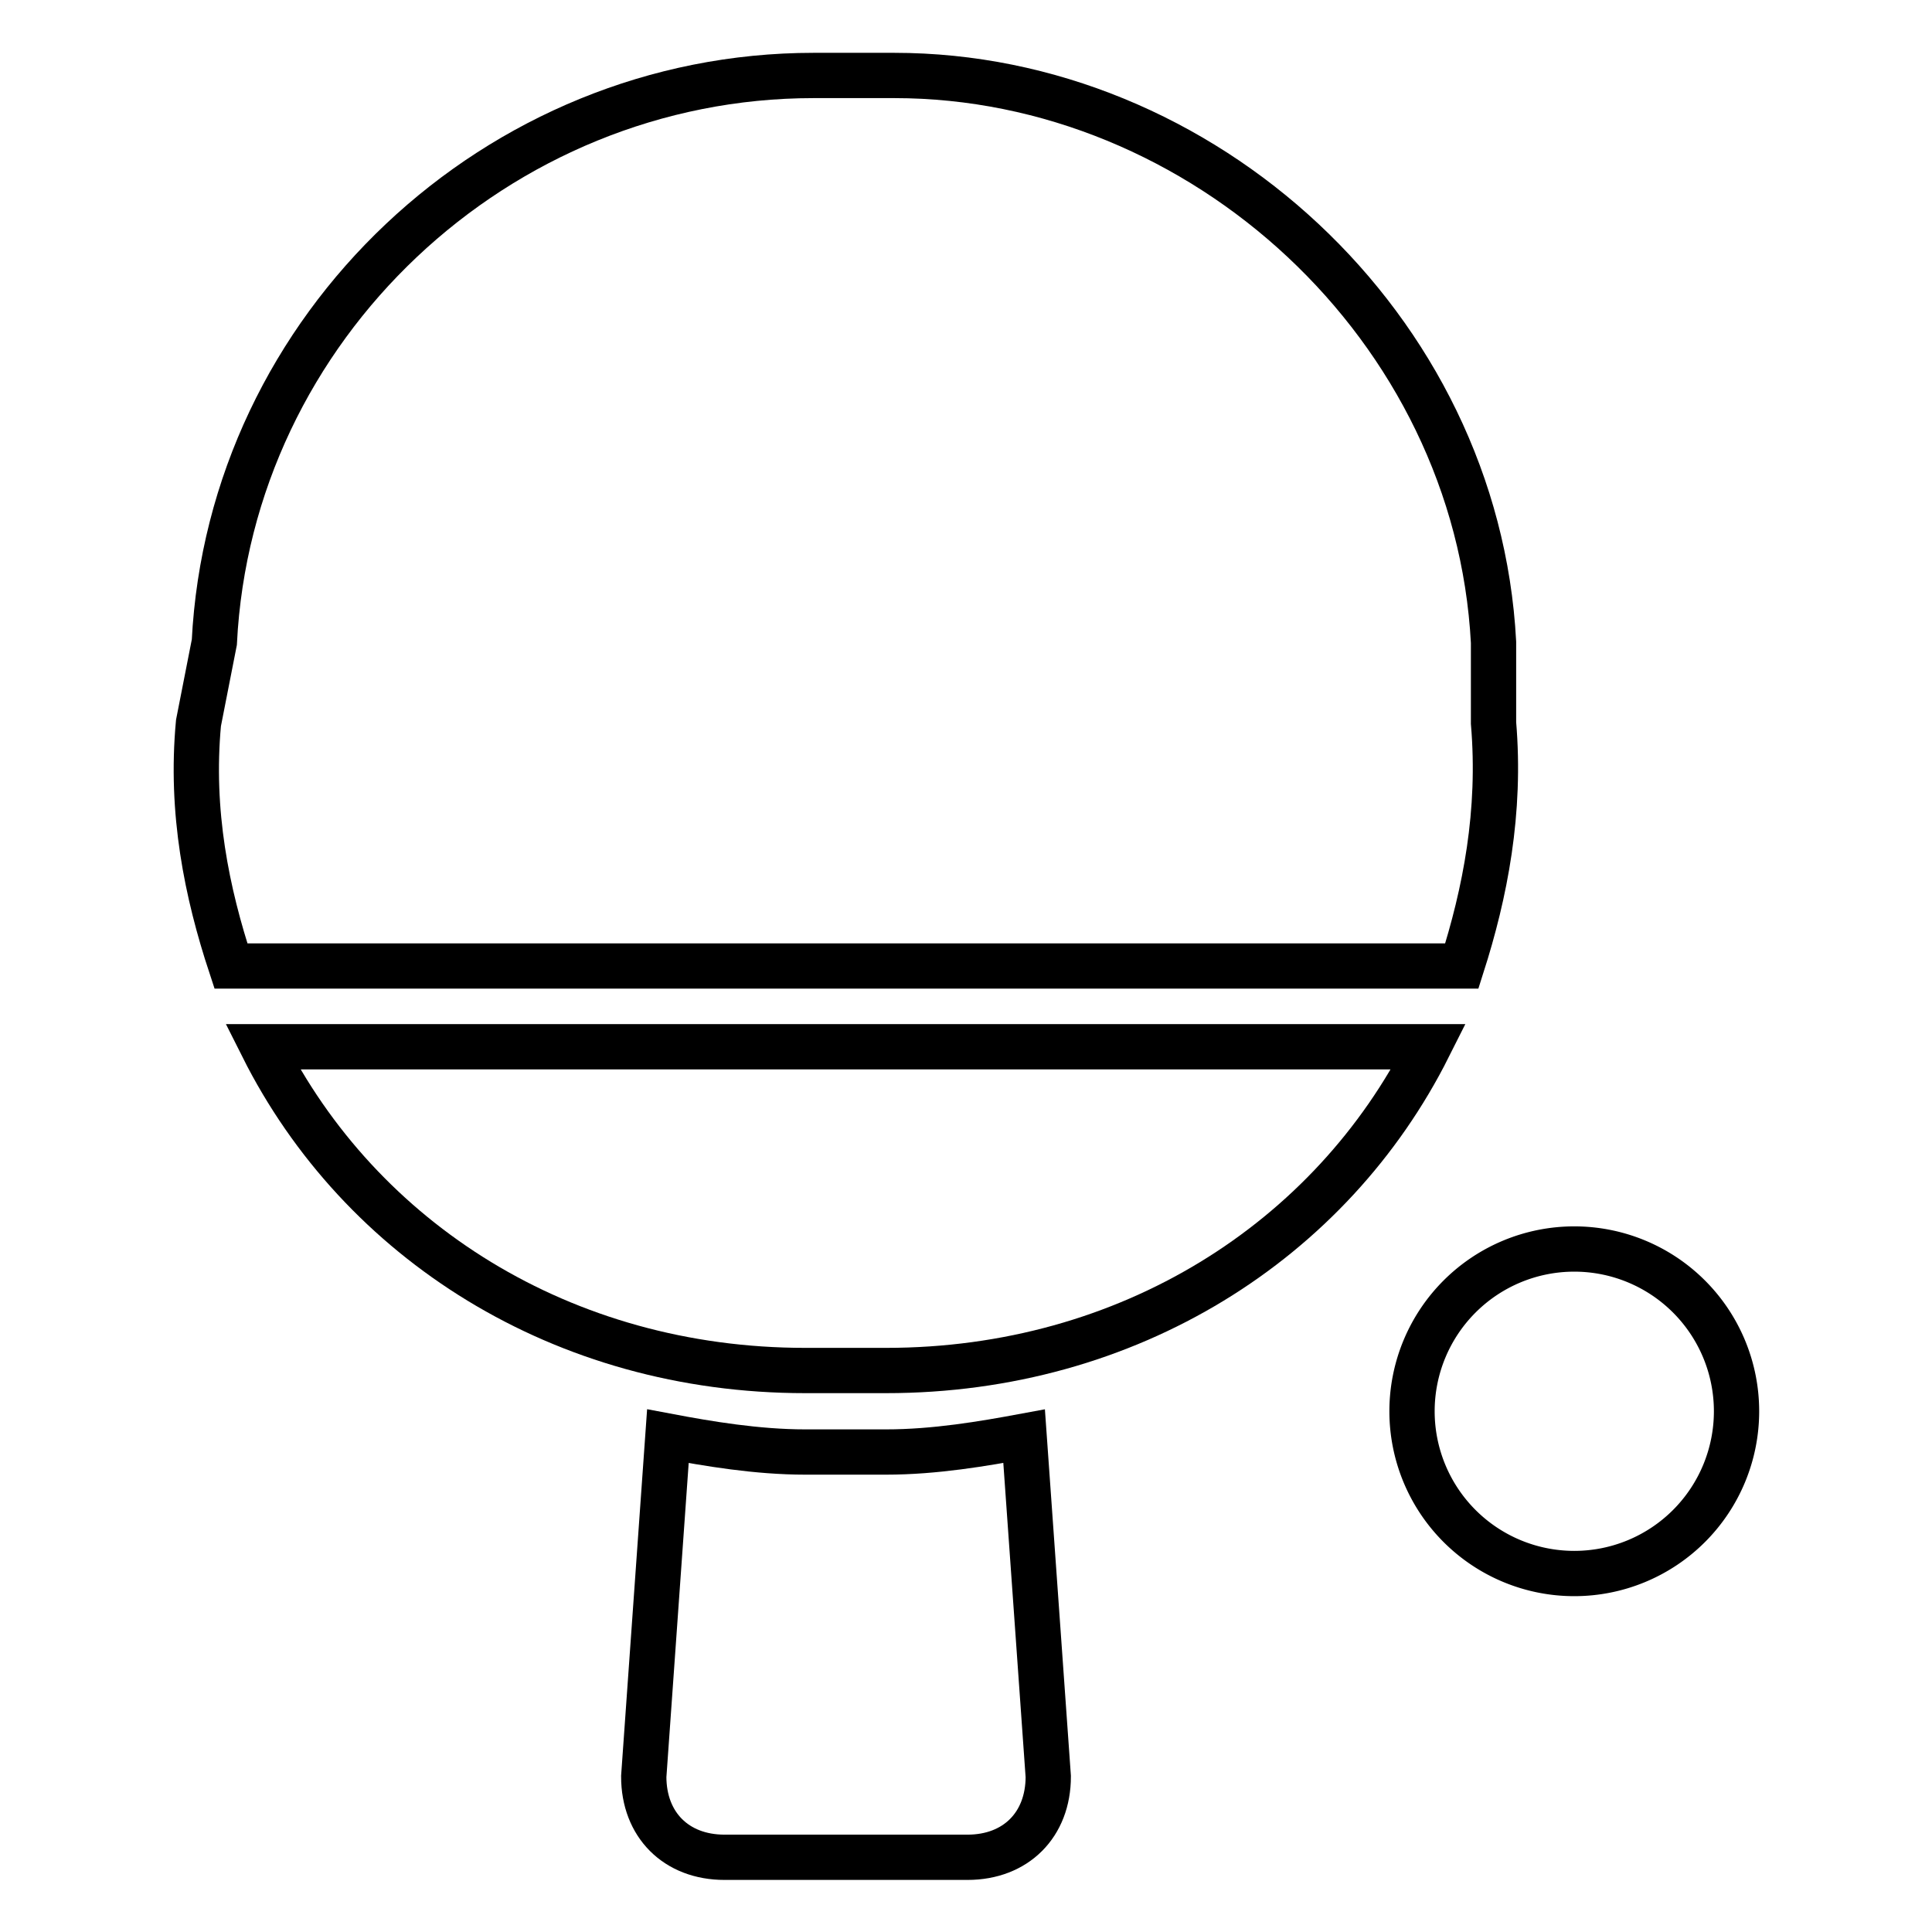
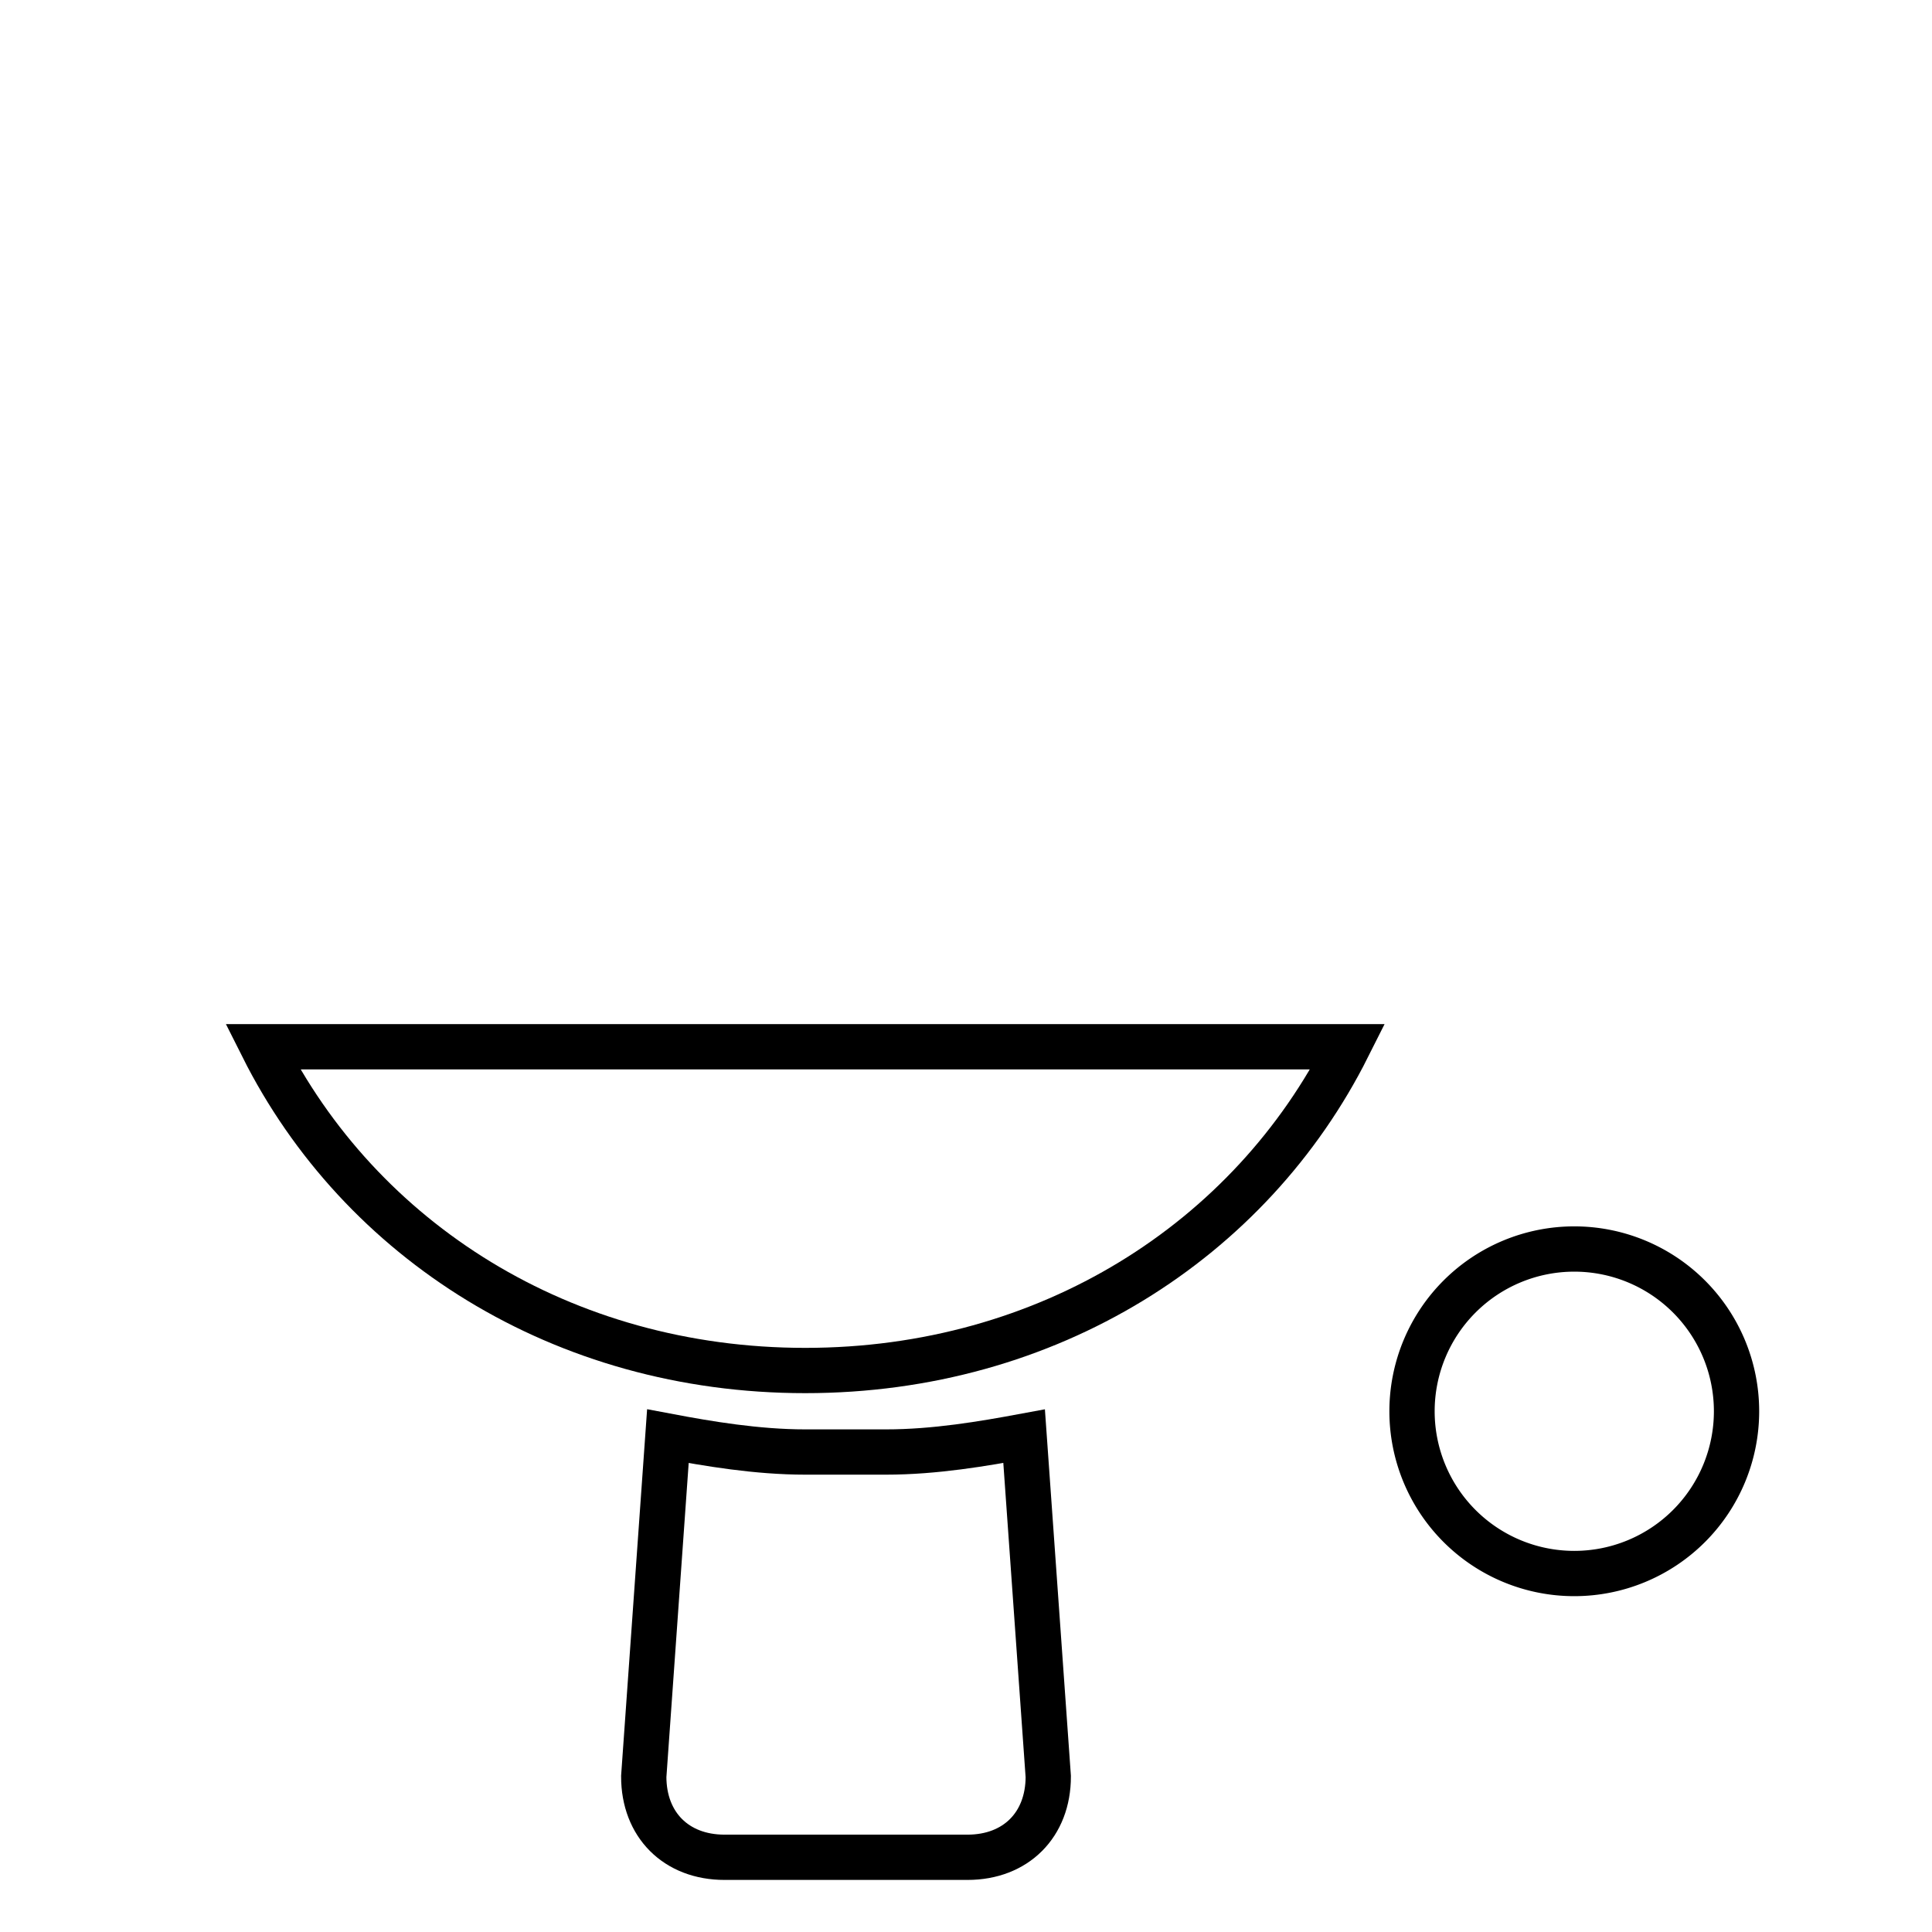
<svg xmlns="http://www.w3.org/2000/svg" version="1.1" x="0px" y="0px" viewBox="0 0 256 256" enable-background="new 0 0 256 256" xml:space="preserve">
  <g>
    <g>
      <g>
        <g>
-           <path stroke-width="6" fill-opacity="0" stroke="#000000" d="M197.9,95.8V85.1C195.7,43.3,159.3,10,118.5,10h-10.7c-41.9,0-77.3,33.3-79.4,75.1l-2.1,10.7c-1.1,11.8,1.1,22.5,4.3,32.2h163.1C196.8,118.3,198.9,107.6,197.9,95.8z" />
          <path stroke-width="6" fill-opacity="0" stroke="#000000" d="M117.4,192.4h-10.7c-6.4,0-12.9-1.1-18.2-2.1l-3.2,45.1c0,6.4,4.3,10.7,10.7,10.7h32.2c6.4,0,10.7-4.3,10.7-10.7l-3.2-45.1C130.3,191.3,123.9,192.4,117.4,192.4z" />
-           <path stroke-width="6" fill-opacity="0" stroke="#000000" d="M34.8,138.7c12.9,25.7,39.7,42.9,71.9,42.9h10.7c32.2,0,59-17.2,71.9-42.9H34.8z" />
+           <path stroke-width="6" fill-opacity="0" stroke="#000000" d="M34.8,138.7c12.9,25.7,39.7,42.9,71.9,42.9c32.2,0,59-17.2,71.9-42.9H34.8z" />
          <path stroke-width="6" fill-opacity="0" stroke="#000000" d="M187.1 187a21.5 21.5 0 1 0 43 0a21.5 21.5 0 1 0 -43 0z" />
        </g>
      </g>
      <g />
      <g />
      <g />
      <g />
      <g />
      <g />
      <g />
      <g />
      <g />
      <g />
      <g />
      <g />
      <g />
      <g />
      <g />
    </g>
  </g>
</svg>